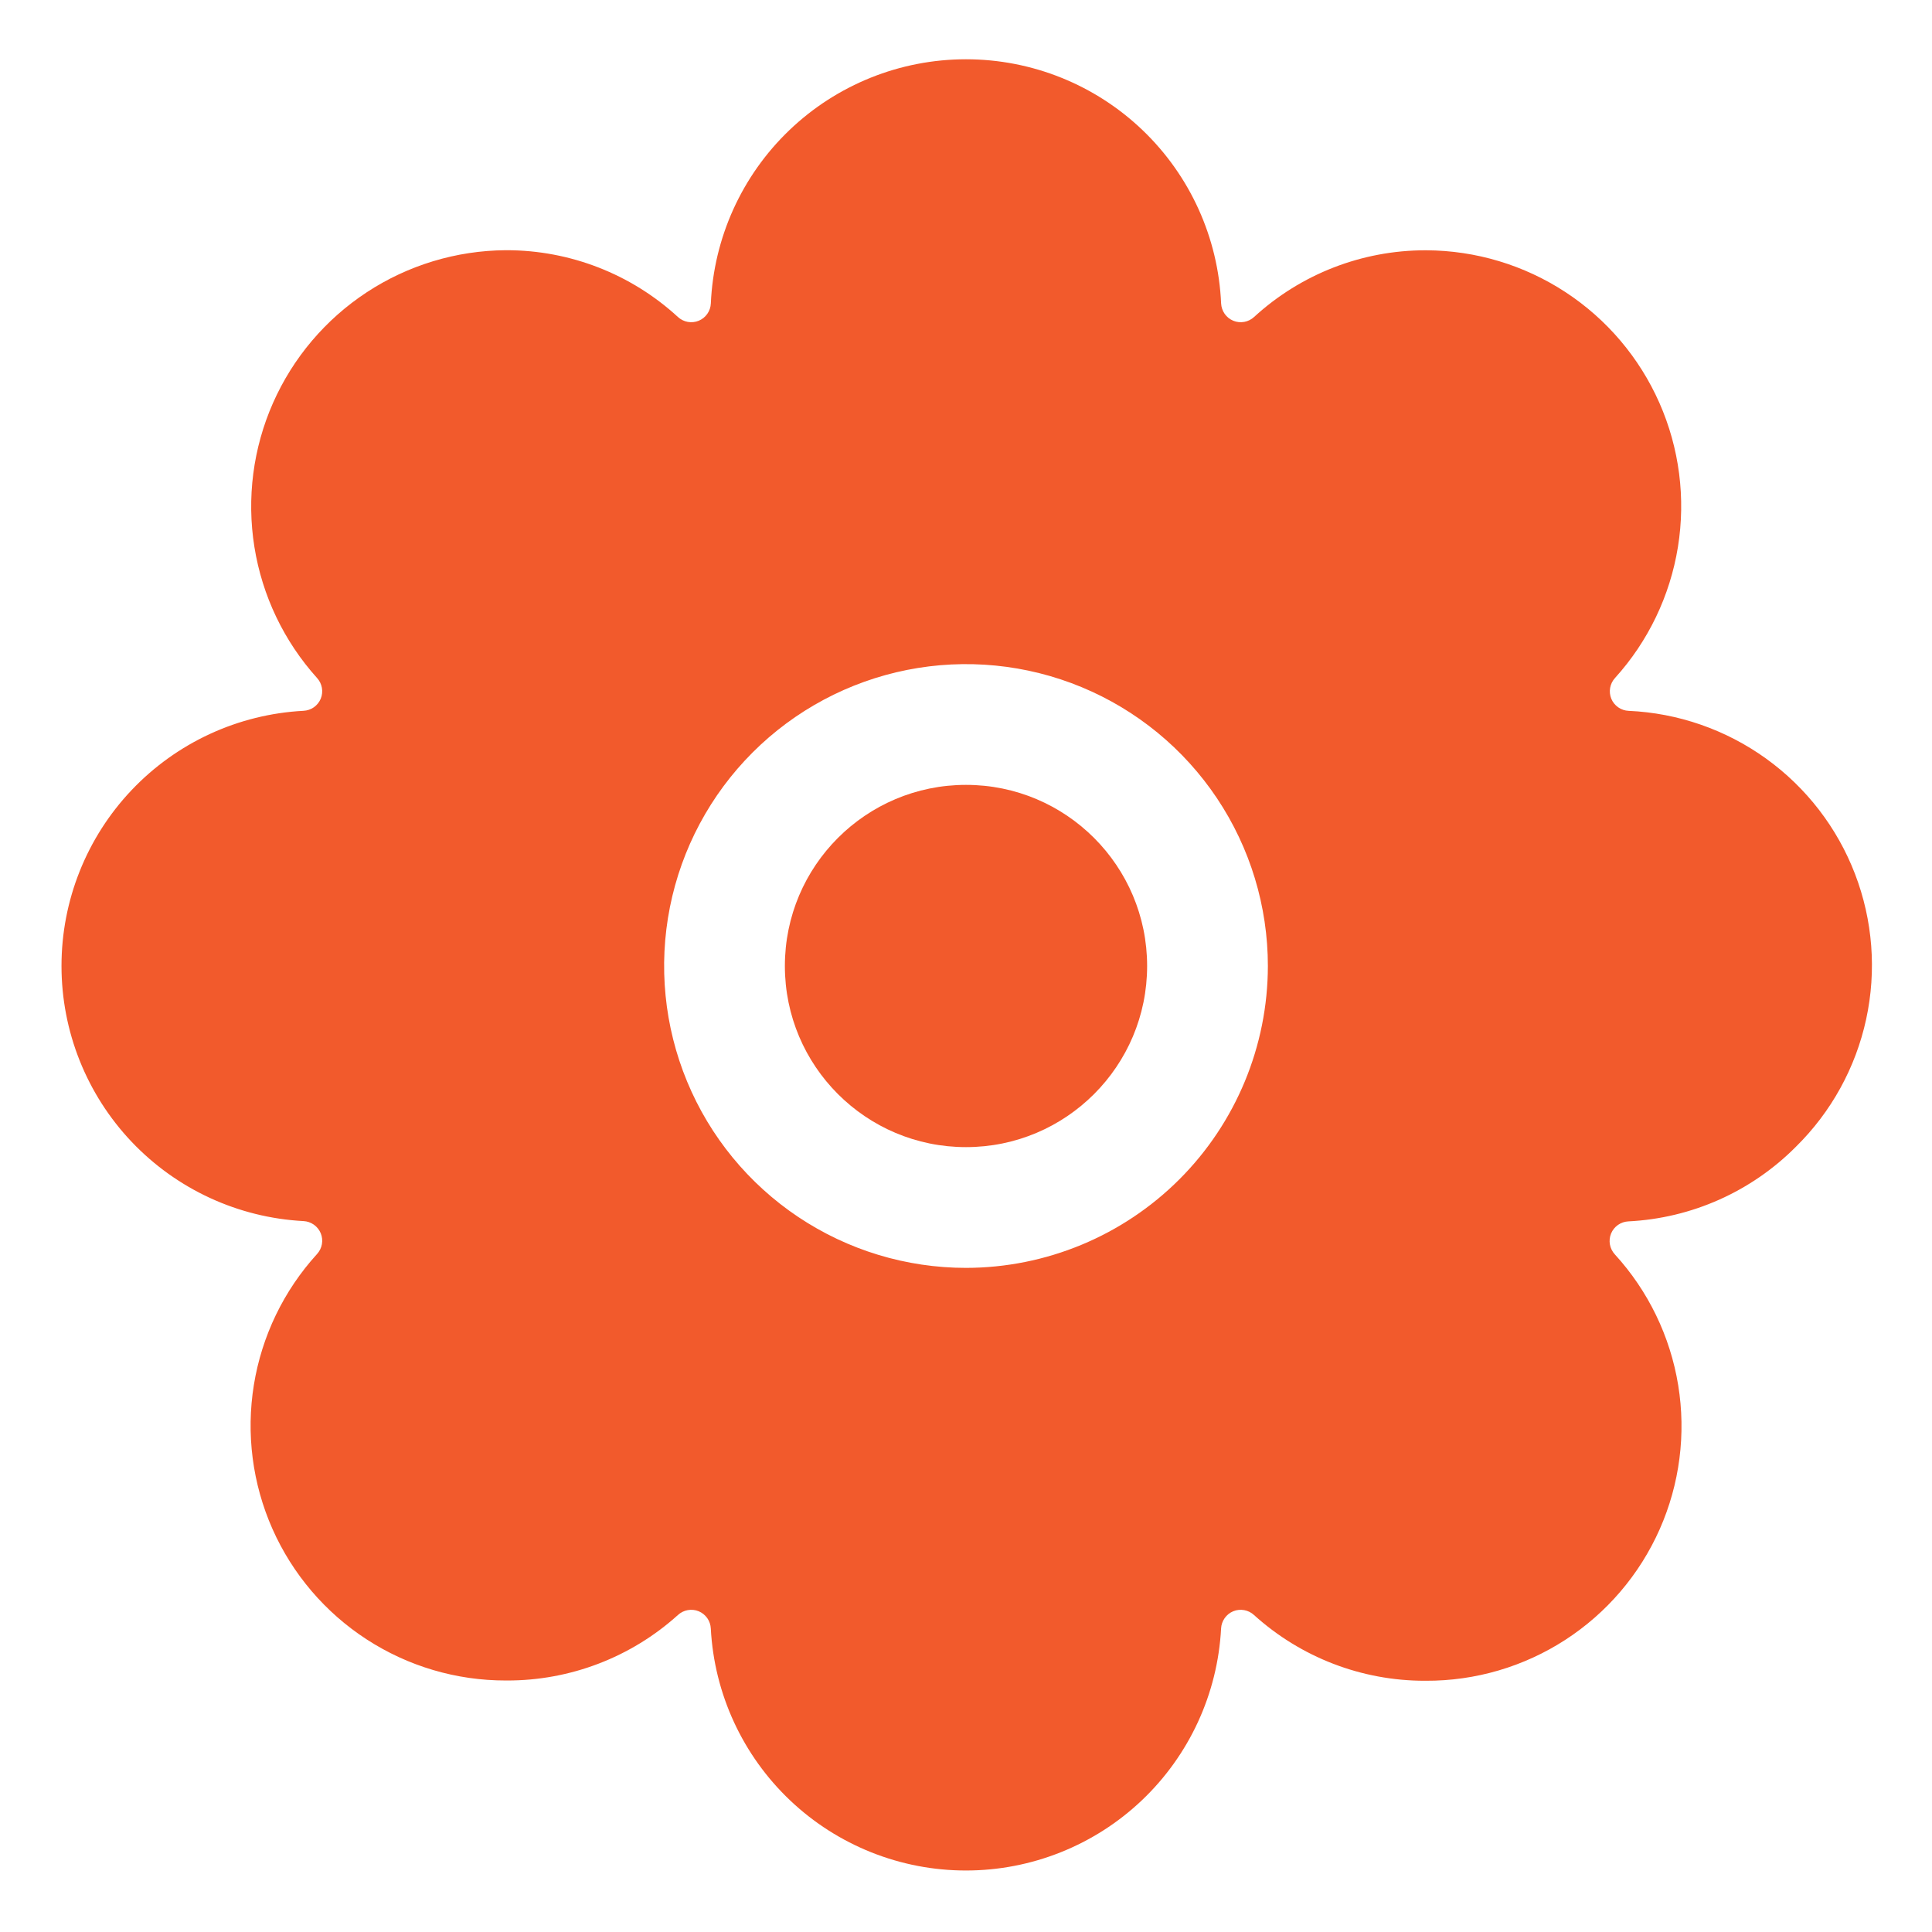
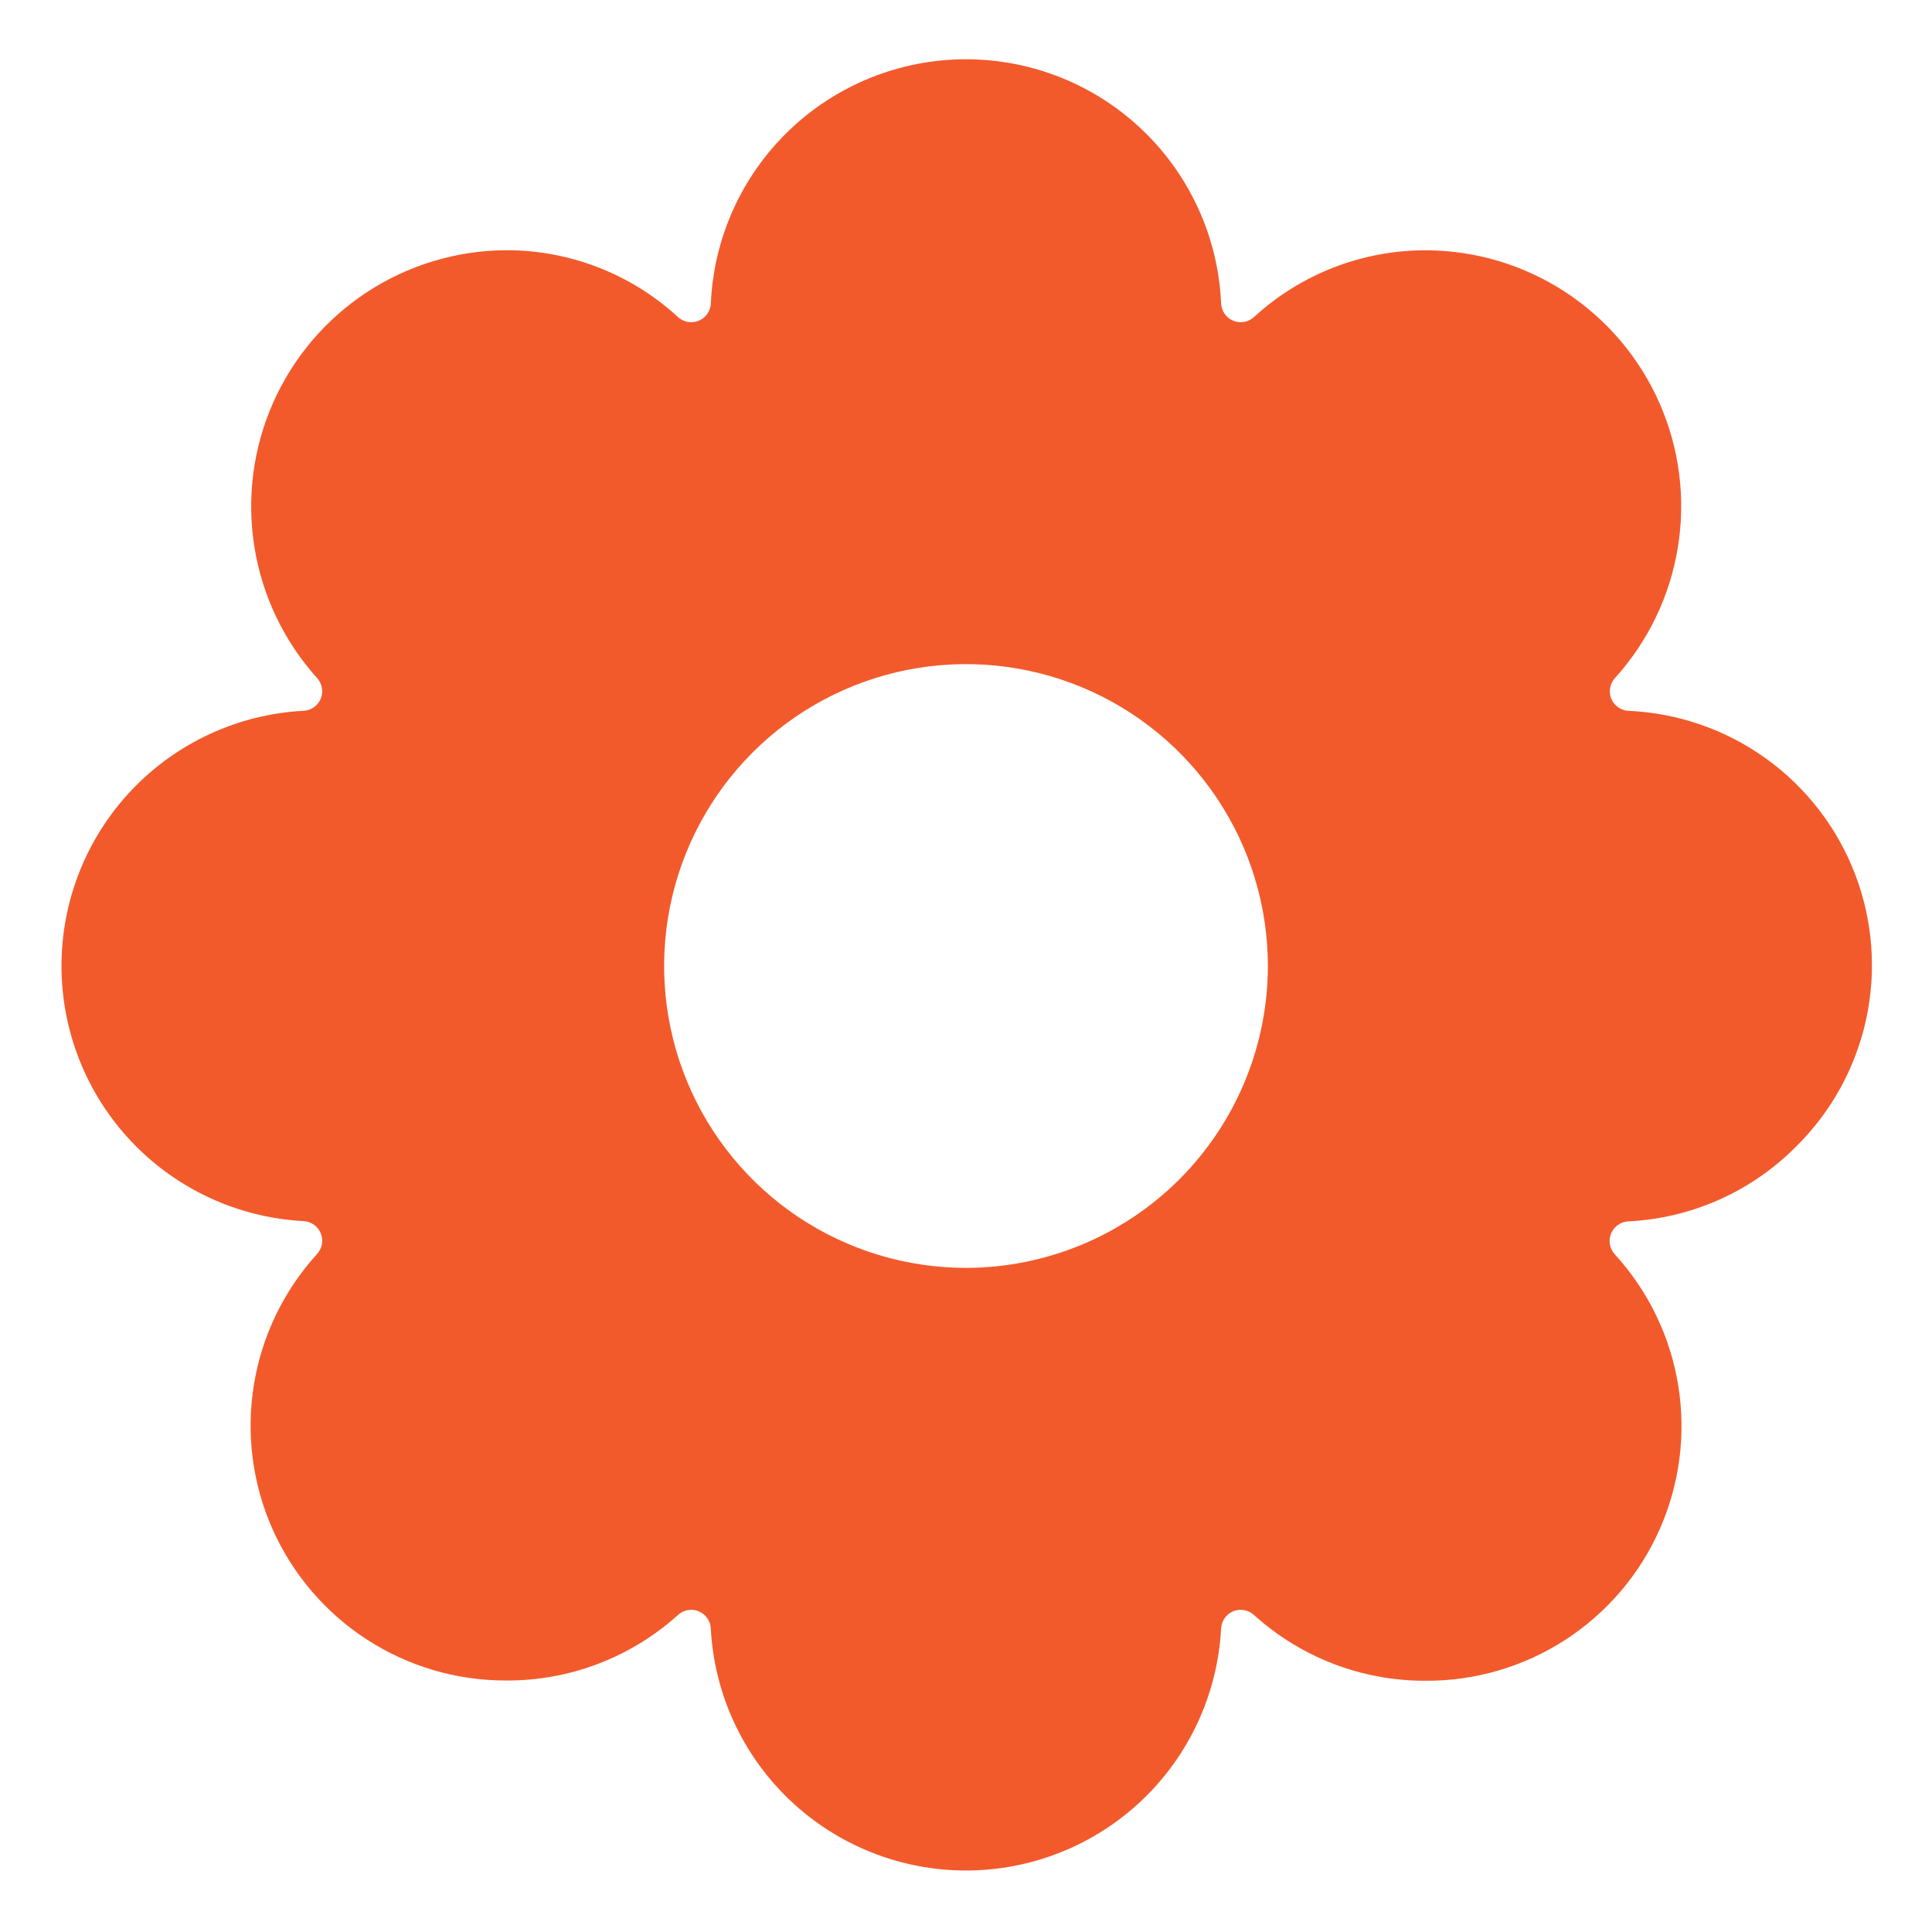
<svg xmlns="http://www.w3.org/2000/svg" width="124" height="124" viewBox="0 0 124 124" fill="none">
  <g id="famicons:flower">
-     <path id="Vector" d="M62 73.625C68.42 73.625 73.625 68.42 73.625 62C73.625 55.58 68.42 50.375 62 50.375C55.58 50.375 50.375 55.58 50.375 62C50.375 68.42 55.58 73.625 62 73.625Z" fill="#F25A2C" />
    <path id="Vector_2" d="M115.264 73.603C117.533 71.371 119.1 68.526 119.774 65.416C120.449 62.306 120.2 59.067 119.06 56.096C117.92 53.125 115.937 50.551 113.355 48.691C110.773 46.831 107.705 45.764 104.526 45.623C104.286 45.613 104.054 45.534 103.858 45.396C103.661 45.259 103.508 45.068 103.416 44.846C103.326 44.623 103.3 44.38 103.343 44.143C103.386 43.907 103.495 43.688 103.659 43.511C105.787 41.158 107.188 38.239 107.693 35.107C108.199 31.974 107.786 28.762 106.505 25.86C105.224 22.957 103.13 20.487 100.475 18.749C97.821 17.011 94.72 16.078 91.547 16.064H91.486C87.415 16.064 83.491 17.591 80.491 20.344C80.314 20.507 80.095 20.617 79.858 20.66C79.621 20.703 79.377 20.677 79.154 20.586C78.932 20.494 78.741 20.341 78.603 20.145C78.465 19.948 78.386 19.716 78.374 19.477C78.189 15.258 76.383 11.273 73.332 8.353C70.282 5.433 66.222 3.804 61.999 3.804C57.776 3.804 53.716 5.433 50.665 8.353C47.614 11.273 45.808 15.258 45.623 19.477C45.613 19.716 45.534 19.948 45.396 20.145C45.259 20.341 45.068 20.494 44.846 20.586C44.623 20.677 44.379 20.703 44.142 20.66C43.905 20.617 43.685 20.507 43.509 20.344C40.508 17.586 36.58 16.057 32.504 16.059H32.453C29.284 16.082 26.188 17.019 23.539 18.759C20.89 20.499 18.8 22.968 17.52 25.868C16.241 28.768 15.827 31.975 16.328 35.105C16.829 38.235 18.223 41.153 20.344 43.509C20.507 43.685 20.616 43.904 20.659 44.141C20.702 44.377 20.677 44.621 20.586 44.843C20.494 45.065 20.341 45.256 20.145 45.394C19.948 45.532 19.716 45.61 19.477 45.621C15.284 45.843 11.336 47.665 8.446 50.712C5.557 53.759 3.947 57.797 3.947 61.996C3.947 66.195 5.557 70.234 8.446 73.281C11.336 76.327 15.284 78.15 19.477 78.372C19.717 78.384 19.948 78.463 20.145 78.602C20.341 78.74 20.494 78.932 20.586 79.154C20.677 79.377 20.703 79.621 20.66 79.858C20.617 80.095 20.507 80.314 20.344 80.491C18.208 82.837 16.802 85.754 16.294 88.885C15.787 92.017 16.201 95.228 17.486 98.129C18.772 101.029 20.873 103.493 23.534 105.22C26.194 106.948 29.3 107.864 32.472 107.858H32.533C36.587 107.869 40.499 106.372 43.509 103.656C43.685 103.493 43.904 103.384 44.141 103.341C44.377 103.298 44.621 103.323 44.843 103.414C45.065 103.506 45.256 103.659 45.394 103.855C45.532 104.052 45.61 104.284 45.621 104.523C45.843 108.716 47.665 112.664 50.712 115.553C53.759 118.443 57.797 120.053 61.996 120.053C66.195 120.053 70.234 118.443 73.281 115.553C76.327 112.664 78.15 108.716 78.372 104.523C78.383 104.283 78.463 104.052 78.601 103.856C78.739 103.659 78.93 103.506 79.152 103.414C79.374 103.323 79.618 103.298 79.854 103.341C80.091 103.384 80.31 103.493 80.486 103.656C83.492 106.376 87.401 107.88 91.455 107.875H91.515C94.691 107.888 97.8 106.975 100.465 105.249C103.13 103.522 105.234 101.057 106.521 98.154C107.808 95.251 108.221 92.037 107.71 88.903C107.199 85.769 105.786 82.852 103.644 80.508C103.481 80.331 103.371 80.112 103.328 79.875C103.285 79.638 103.311 79.394 103.402 79.171C103.494 78.949 103.647 78.758 103.843 78.62C104.04 78.482 104.271 78.403 104.511 78.391C108.567 78.19 112.401 76.483 115.264 73.603ZM62 81.375C58.168 81.375 54.422 80.239 51.236 78.11C48.05 75.981 45.566 72.955 44.1 69.415C42.633 65.874 42.25 61.978 42.997 58.22C43.745 54.462 45.59 51.01 48.3 48.3C51.009 45.59 54.462 43.745 58.22 42.997C61.978 42.25 65.874 42.633 69.415 44.1C72.955 45.566 75.981 48.05 78.11 51.236C80.239 54.422 81.375 58.168 81.375 62C81.369 67.137 79.326 72.062 75.694 75.694C72.061 79.326 67.137 81.369 62 81.375Z" fill="#F25A2C" />
  </g>
</svg>